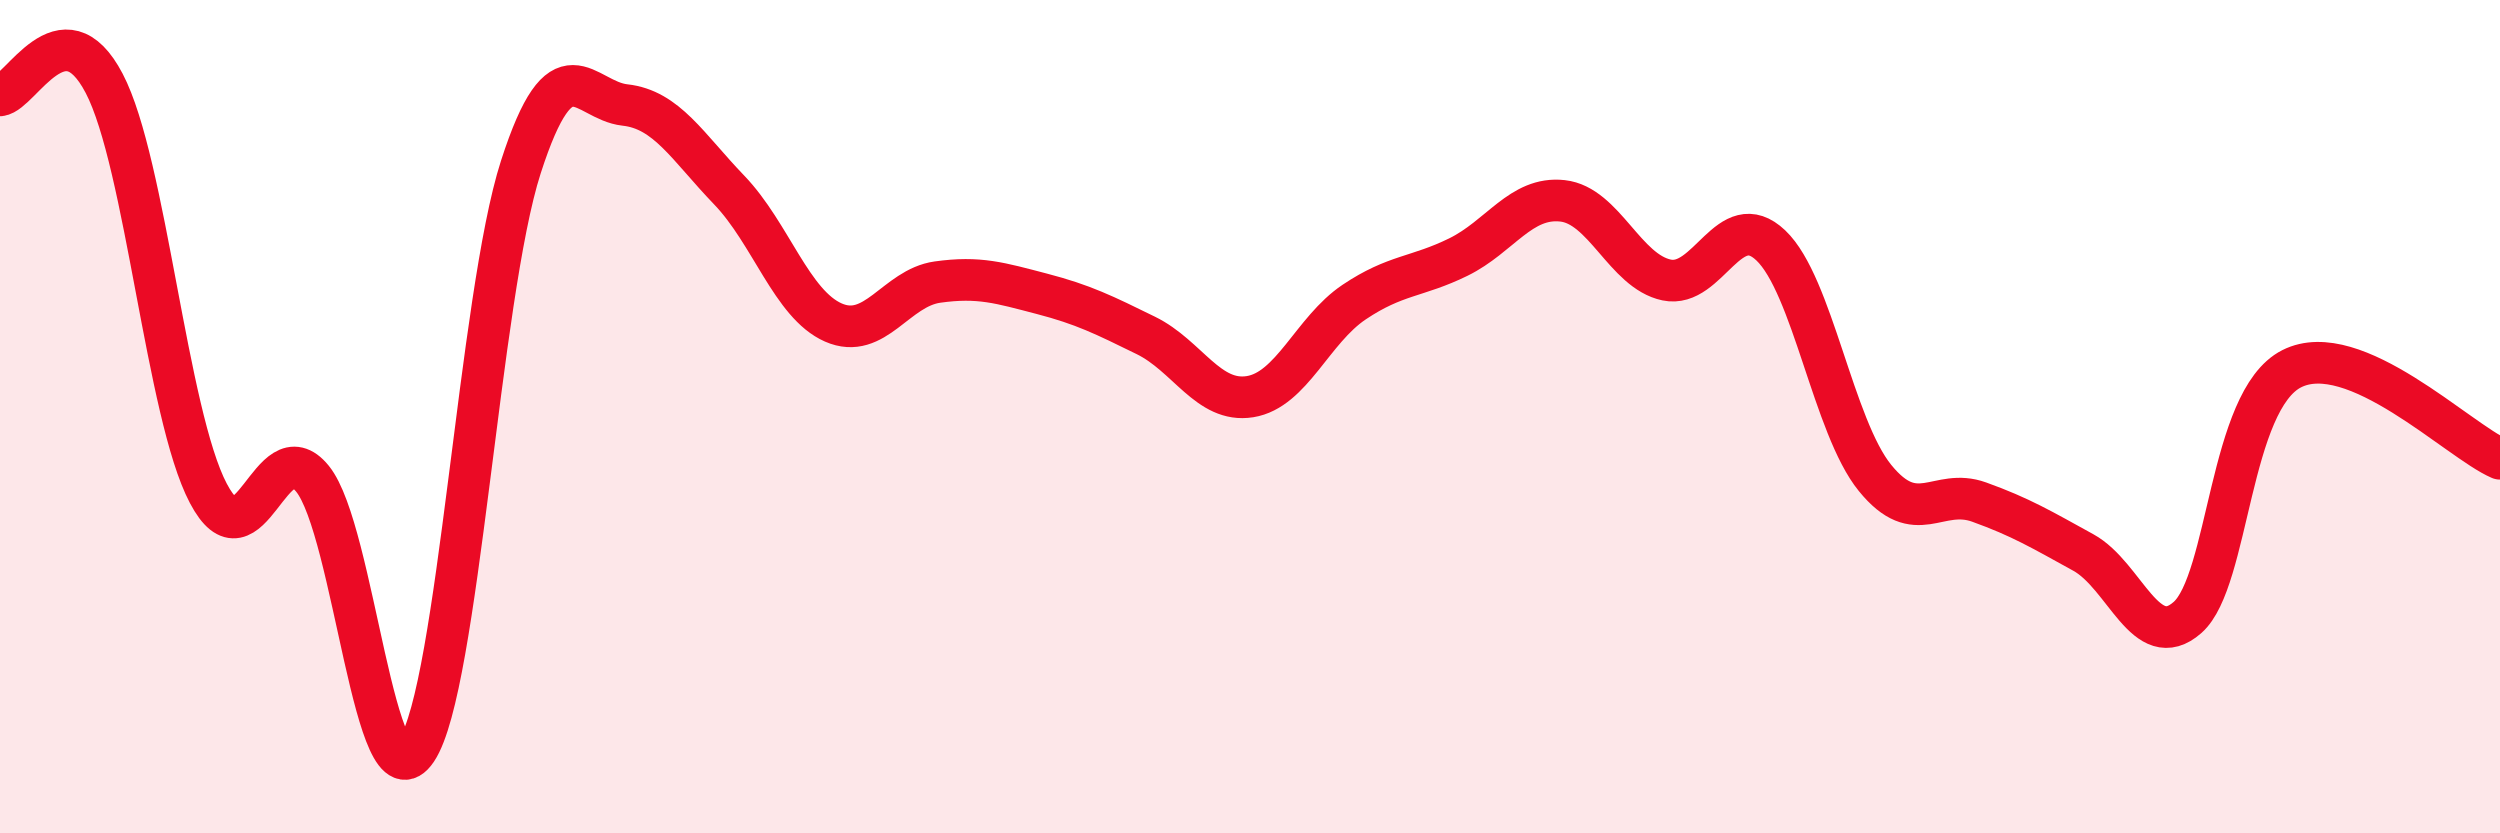
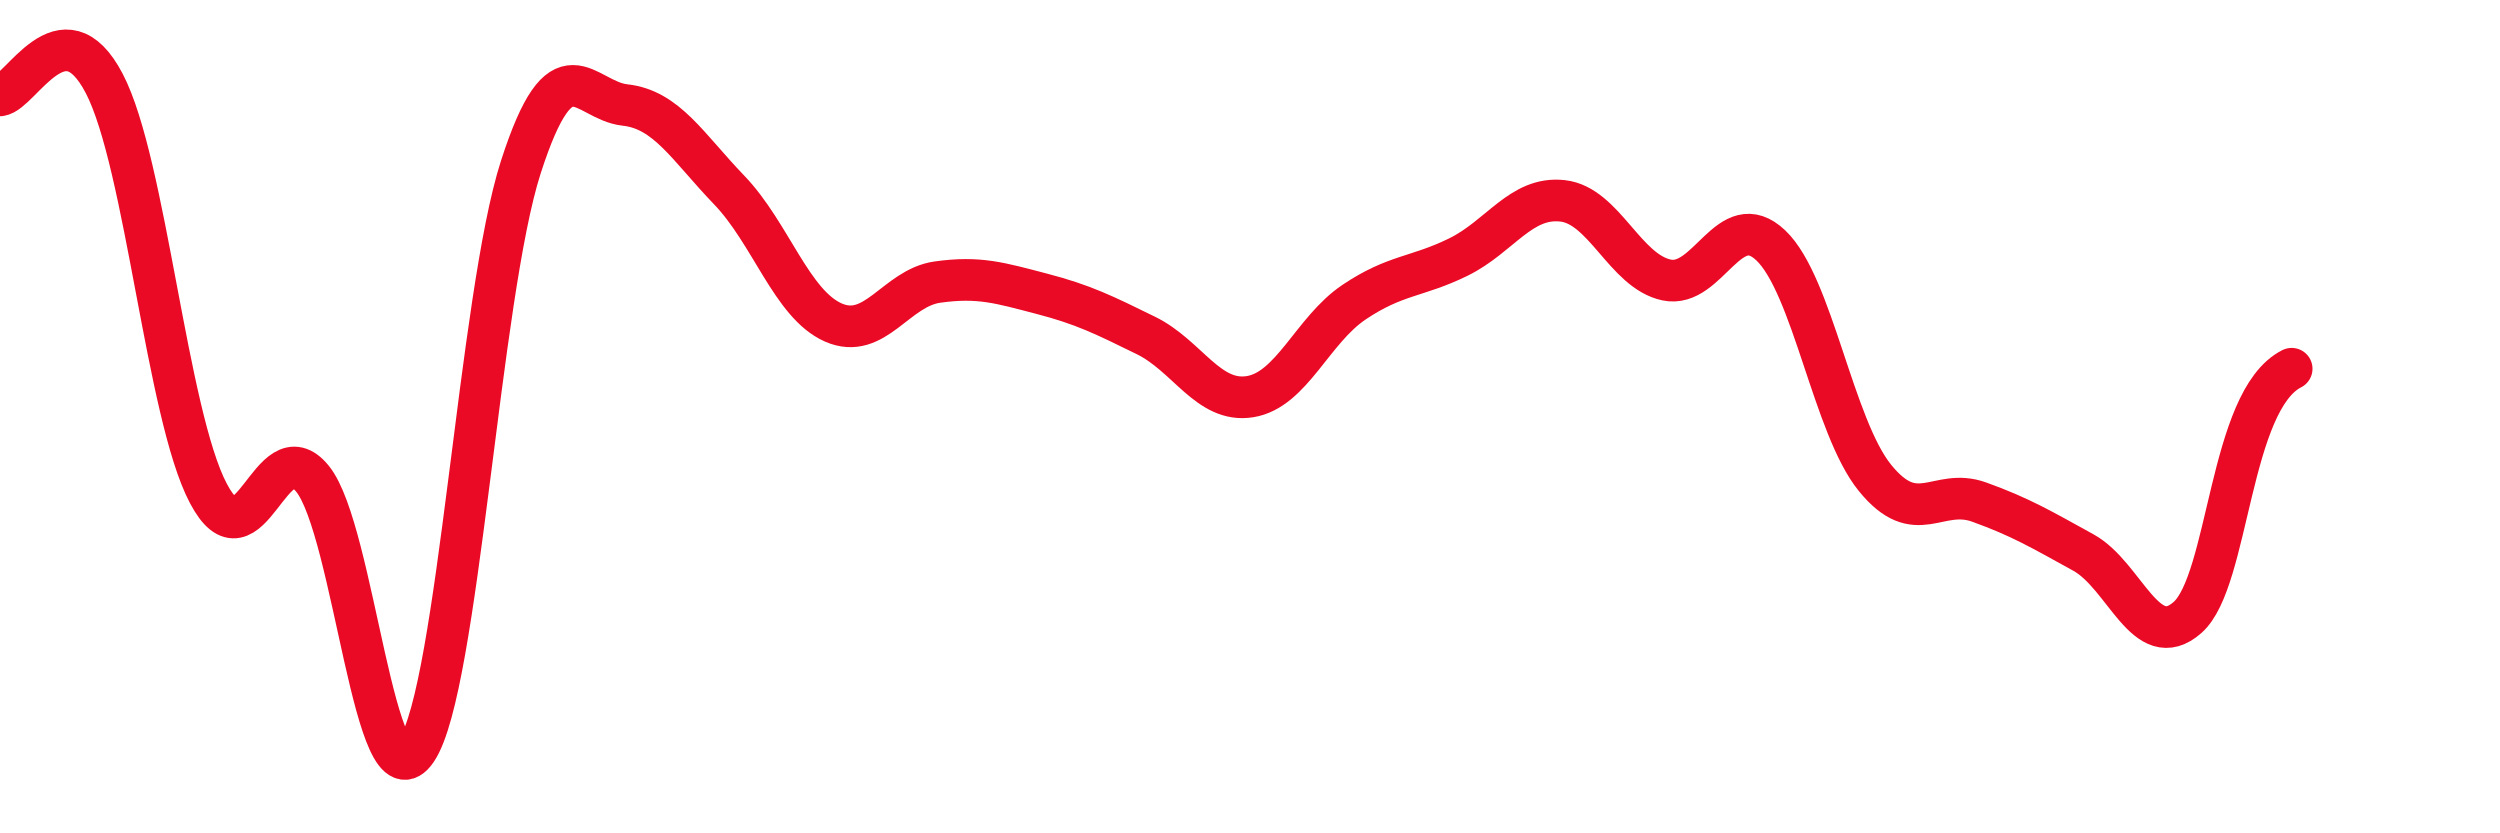
<svg xmlns="http://www.w3.org/2000/svg" width="60" height="20" viewBox="0 0 60 20">
-   <path d="M 0,2.29 C 0.5,2.23 1.5,0.09 2.5,2 C 3.5,3.91 4,9.94 5,11.84 C 6,13.74 6.5,10.26 7.5,11.49 C 8.5,12.72 9,19.5 10,18 C 11,16.5 11.5,7.11 12.5,4.01 C 13.5,0.91 14,2.41 15,2.52 C 16,2.63 16.5,3.52 17.5,4.56 C 18.5,5.6 19,7.3 20,7.74 C 21,8.18 21.5,6.91 22.5,6.77 C 23.5,6.63 24,6.79 25,7.05 C 26,7.31 26.5,7.56 27.5,8.05 C 28.5,8.54 29,9.68 30,9.52 C 31,9.36 31.5,7.92 32.5,7.25 C 33.5,6.58 34,6.66 35,6.17 C 36,5.68 36.5,4.71 37.5,4.82 C 38.5,4.93 39,6.51 40,6.72 C 41,6.93 41.5,4.94 42.5,5.89 C 43.5,6.84 44,10.24 45,11.47 C 46,12.7 46.5,11.69 47.5,12.05 C 48.5,12.41 49,12.71 50,13.26 C 51,13.81 51.5,15.7 52.5,14.82 C 53.5,13.94 53.5,9.61 55,8.85 C 56.5,8.09 59,10.58 60,11.01L60 20L0 20Z" fill="#EB0A25" opacity="0.1" stroke-linecap="round" stroke-linejoin="round" />
-   <path d="M 0,2.29 C 0.5,2.23 1.5,0.09 2.5,2 C 3.5,3.91 4,9.94 5,11.84 C 6,13.74 6.5,10.26 7.5,11.49 C 8.5,12.72 9,19.5 10,18 C 11,16.5 11.5,7.11 12.5,4.01 C 13.5,0.91 14,2.41 15,2.52 C 16,2.63 16.5,3.52 17.5,4.56 C 18.5,5.6 19,7.3 20,7.74 C 21,8.18 21.5,6.91 22.5,6.77 C 23.5,6.63 24,6.79 25,7.05 C 26,7.31 26.5,7.56 27.5,8.05 C 28.5,8.54 29,9.68 30,9.52 C 31,9.36 31.5,7.92 32.5,7.25 C 33.5,6.58 34,6.66 35,6.17 C 36,5.68 36.5,4.71 37.5,4.82 C 38.5,4.93 39,6.51 40,6.72 C 41,6.93 41.5,4.94 42.5,5.89 C 43.5,6.84 44,10.24 45,11.47 C 46,12.7 46.5,11.69 47.5,12.05 C 48.5,12.41 49,12.71 50,13.26 C 51,13.81 51.5,15.7 52.5,14.82 C 53.5,13.94 53.5,9.61 55,8.85 C 56.5,8.09 59,10.58 60,11.01" stroke="#EB0A25" stroke-width="1" fill="none" stroke-linecap="round" stroke-linejoin="round" />
+   <path d="M 0,2.29 C 0.5,2.23 1.5,0.09 2.5,2 C 3.5,3.91 4,9.94 5,11.84 C 6,13.74 6.5,10.26 7.5,11.49 C 8.5,12.72 9,19.5 10,18 C 11,16.5 11.5,7.11 12.5,4.01 C 13.5,0.91 14,2.41 15,2.52 C 16,2.63 16.5,3.52 17.5,4.56 C 18.5,5.6 19,7.3 20,7.74 C 21,8.18 21.5,6.91 22.5,6.77 C 23.5,6.63 24,6.79 25,7.05 C 26,7.31 26.5,7.56 27.5,8.05 C 28.5,8.54 29,9.68 30,9.52 C 31,9.36 31.5,7.92 32.5,7.25 C 33.5,6.58 34,6.66 35,6.17 C 36,5.68 36.5,4.71 37.5,4.82 C 38.5,4.93 39,6.51 40,6.72 C 41,6.93 41.5,4.94 42.5,5.89 C 43.5,6.84 44,10.24 45,11.47 C 46,12.7 46.5,11.69 47.5,12.05 C 48.5,12.41 49,12.71 50,13.26 C 51,13.81 51.5,15.7 52.5,14.82 C 53.5,13.94 53.5,9.61 55,8.85 " stroke="#EB0A25" stroke-width="1" fill="none" stroke-linecap="round" stroke-linejoin="round" />
</svg>